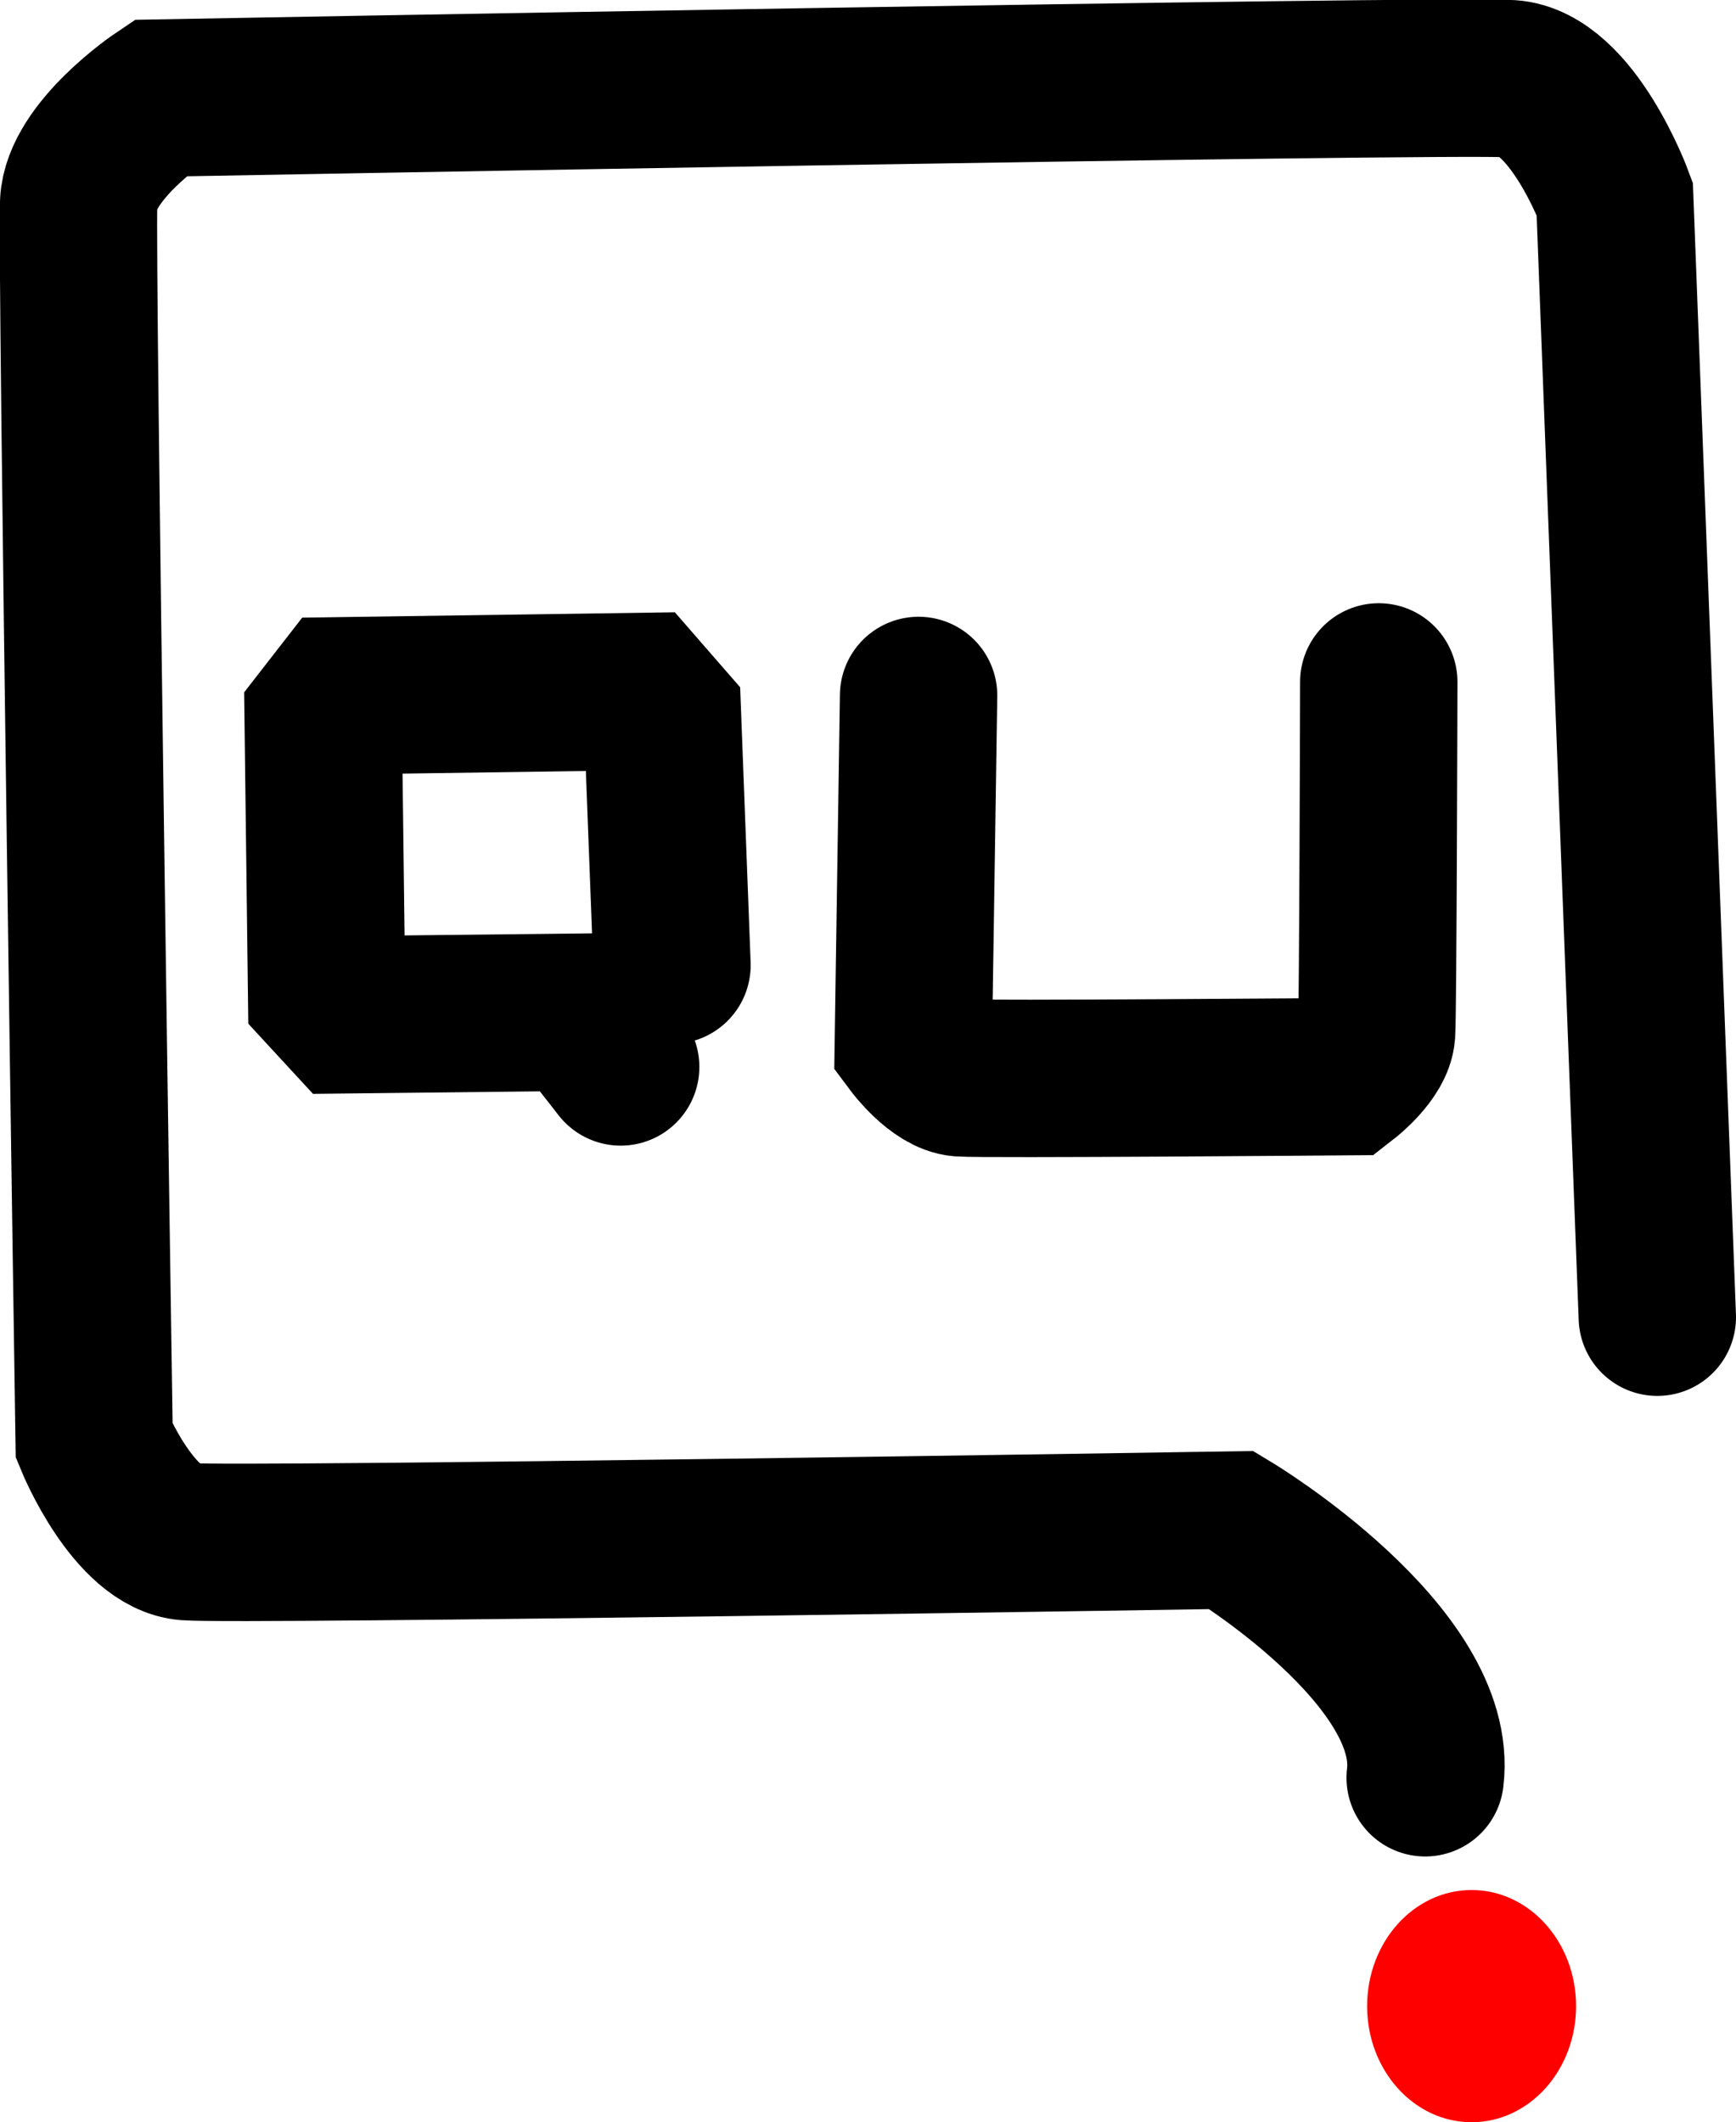
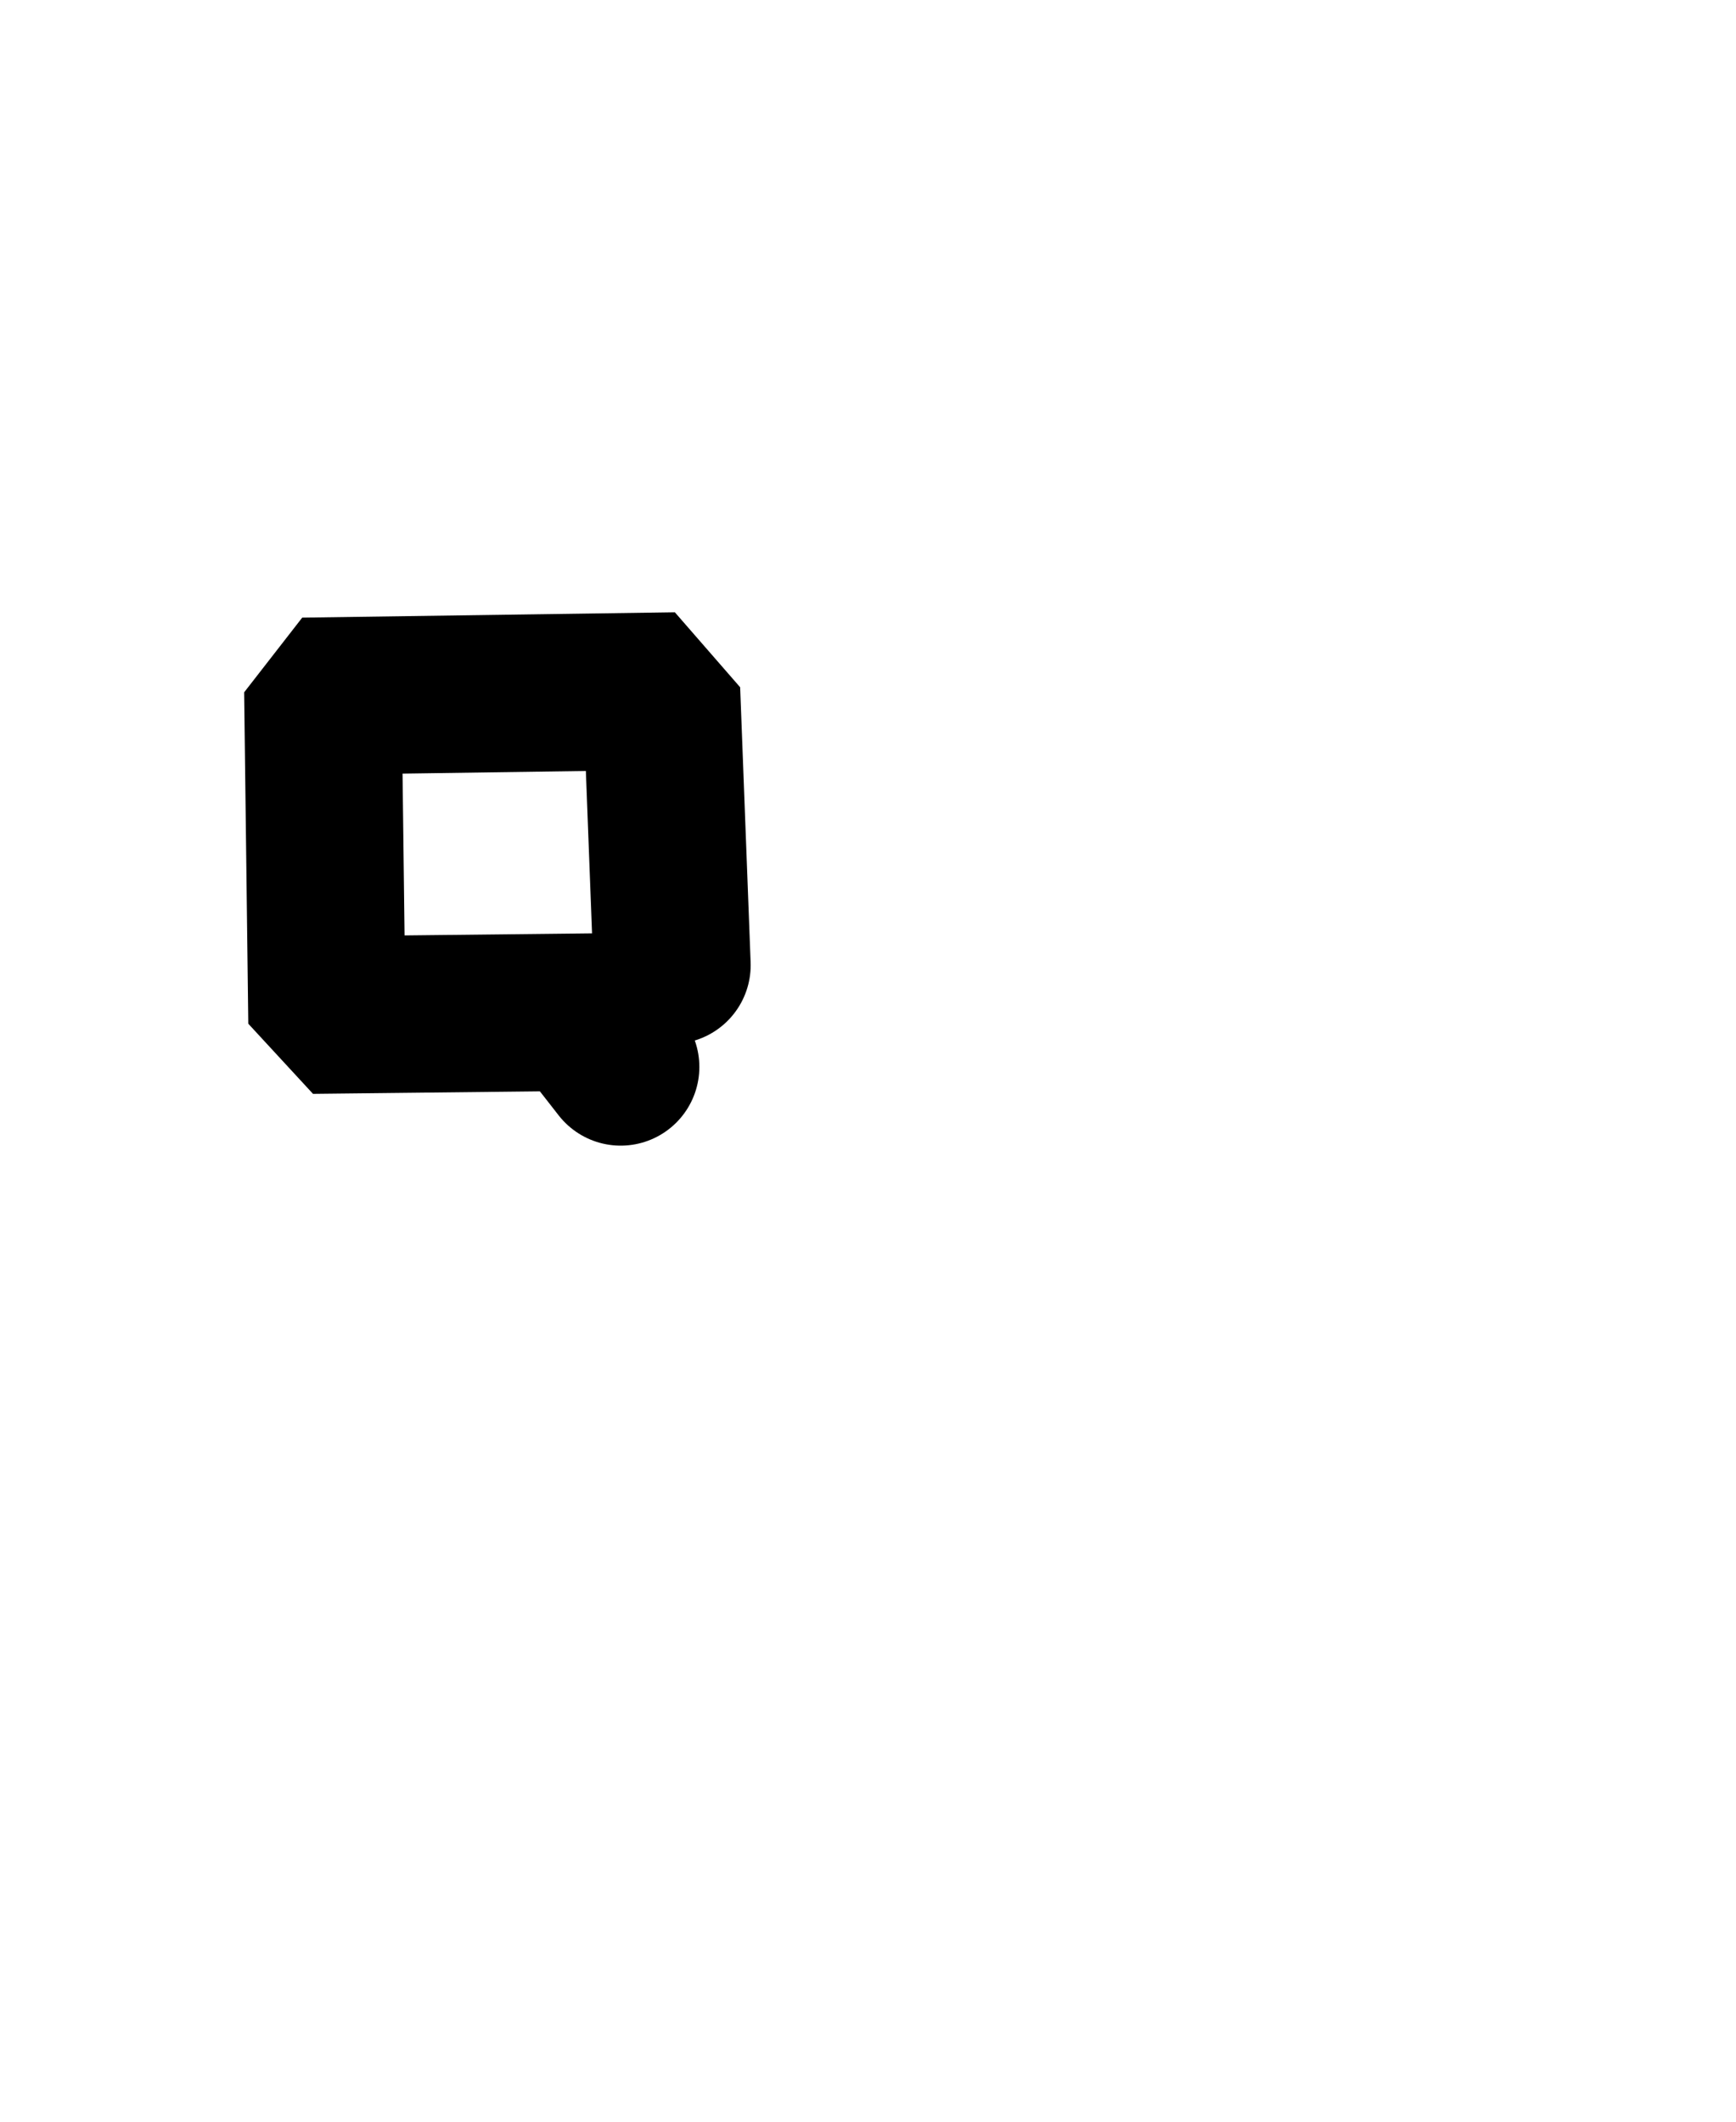
<svg xmlns="http://www.w3.org/2000/svg" version="1.1" width="110.317" height="134.822" viewBox="0,0,110.317,134.822">
  <g transform="translate(-169.139,-110.041)">
    <g data-paper-data="{&quot;isPaintingLayer&quot;:true}" fill-rule="nonzero" stroke-linejoin="miter" stroke-miterlimit="10" stroke-dasharray="" stroke-dashoffset="0" style="mix-blend-mode: normal">
-       <path d="M274.456,193.721l-2.705,-71.058c0,0 -2.703,-7.35 -6.639,-7.622c-3.935,-0.272 -85.81,1.229 -85.81,1.229c0,0 -5.003,3.36 -5.163,6.639c-0.161,3.278 0.984,78.68 0.984,78.68c0,0 2.516,6.128 5.901,6.393c3.385,0.265 66.386,-0.738 66.386,-0.738c0,0 13.244,8.001 12.294,15.736" fill="none" stroke="#000000" stroke-width="10" stroke-linecap="round" />
-       <path d="M269.293,237.487c0,4.074 -2.972,7.376 -6.639,7.376c-3.666,0 -6.639,-3.302 -6.639,-7.376c0,-4.074 2.972,-7.376 6.639,-7.376c3.666,0 6.639,3.302 6.639,7.376z" fill="#ff0000" stroke="none" stroke-width="0" stroke-linecap="butt" />
      <path d="M208.581,177.822l-2.716,-3.477l-14.668,0.163l-1.304,-1.413l-0.217,-17.385l1.141,-1.467l18.96,-0.272l1.467,1.684l0.598,15.701" data-paper-data="{&quot;index&quot;:null}" fill="none" stroke="#000000" stroke-width="10" stroke-linecap="round" />
      <path d="M221.101,151.676l3.196,19.916" fill="none" stroke="none" stroke-width="0" stroke-linecap="round" />
-       <path d="M240.525,150.693l5.901,20.653" fill="none" stroke="none" stroke-width="0" stroke-linecap="round" />
-       <path d="M227.512,154.222l-0.333,22.097c0,0 1.556,2.084 3.003,2.196c1.448,0.112 24.481,-0.076 24.481,-0.076c0,0 1.865,-1.453 1.954,-2.774c0.089,-1.321 0.138,-22.302 0.138,-22.302" fill="none" stroke="#000000" stroke-width="10" stroke-linecap="round" />
    </g>
  </g>
</svg>